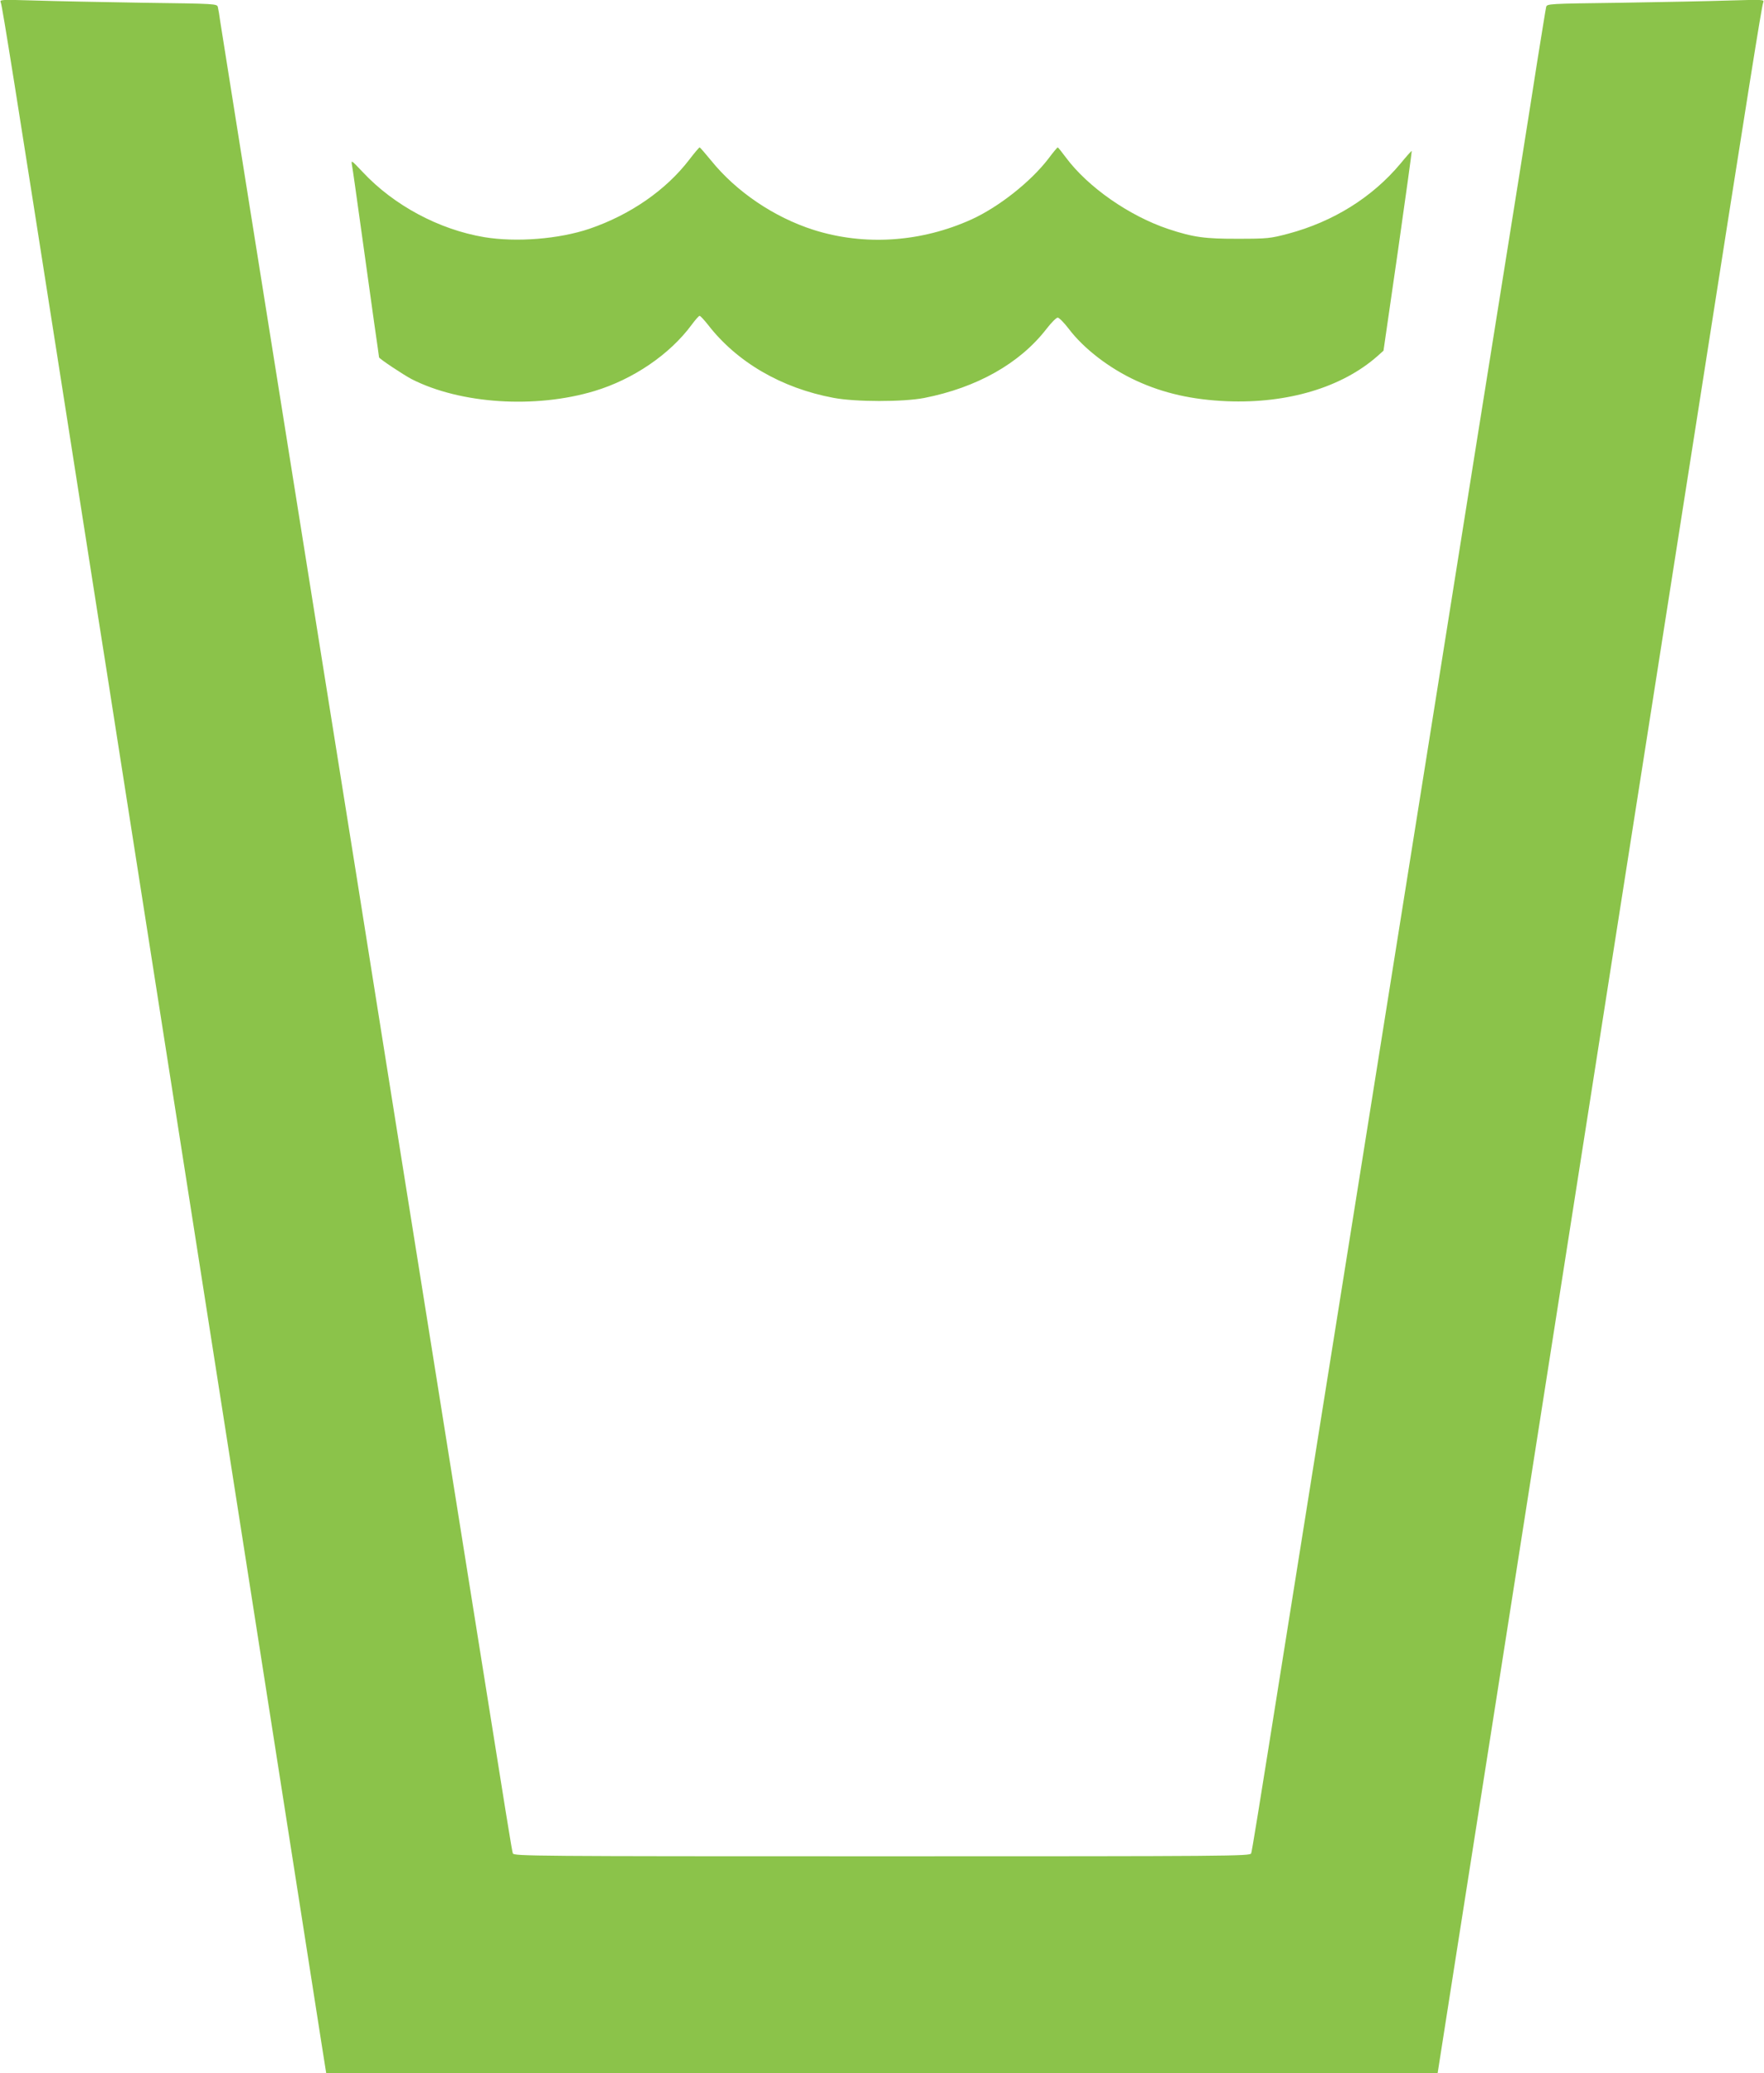
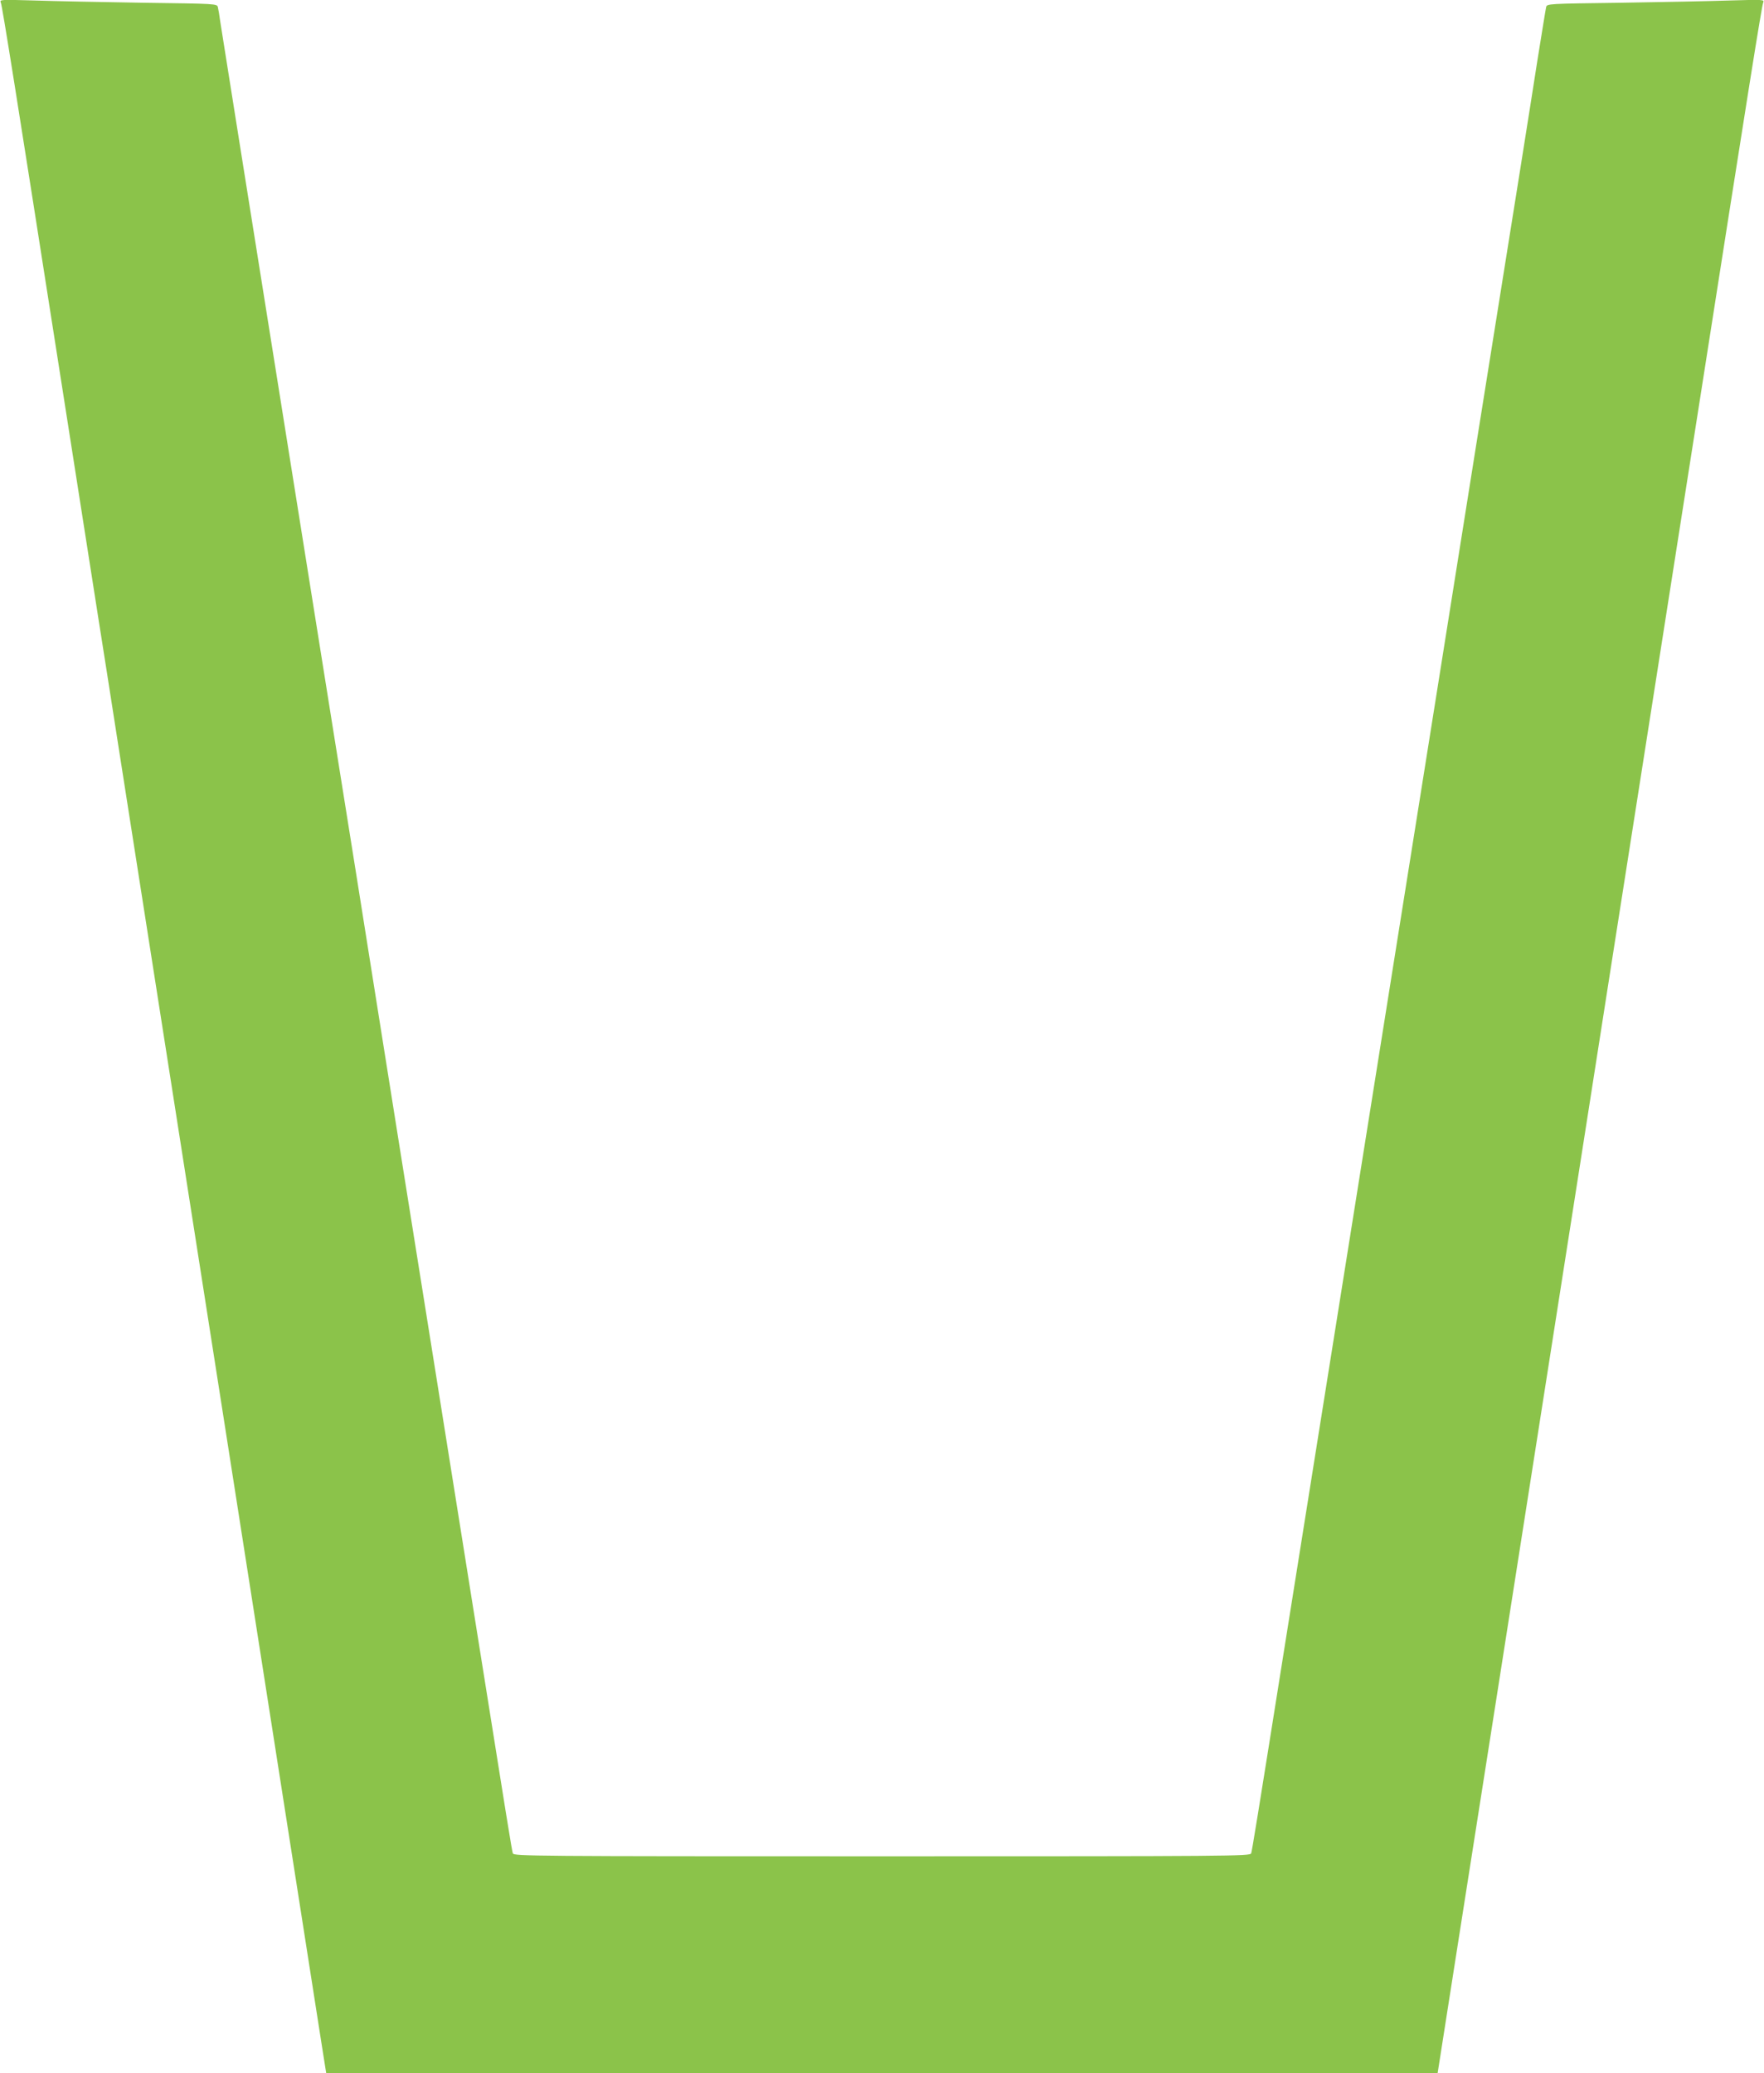
<svg xmlns="http://www.w3.org/2000/svg" version="1.0" width="1089pt" height="1280pt" viewBox="0 0 1089 1280" preserveAspectRatio="xMidYMid meet">
  <g transform="translate(0,1280) scale(0.1,-0.1)" fill="#8bc34a" stroke="none">
    <path d="M5 12784 c9 -20 98 -582 370 -2319 106 -674 176 -1121 235 -1500 22 -137 76 -482 120 -765 44 -283 103 -657 130 -830 27 -173 86 -547 130 -830 44 -283 103 -657 130 -830 27 -173 86 -547 130 -830 44 -283 103 -657 130 -830 148 -945 570 -3642 606 -3873 l28 -177 3431 0 3430 0 118 753 c65 413 179 1139 253 1612 74 473 157 1002 184 1175 27 173 86 547 130 830 44 283 103 657 130 830 27 173 86 547 130 830 122 782 177 1130 220 1405 22 138 76 482 120 765 44 283 103 657 130 830 27 173 110 704 185 1180 321 2052 401 2553 410 2574 8 19 3 19 -206 13 -118 -4 -420 -10 -672 -14 -453 -6 -457 -6 -462 -27 -3 -12 -27 -163 -55 -336 -46 -296 -111 -706 -380 -2387 -60 -379 -168 -1057 -240 -1508 -72 -451 -171 -1072 -220 -1380 -49 -308 -148 -929 -220 -1380 -72 -451 -180 -1128 -240 -1505 -60 -377 -168 -1054 -240 -1505 -195 -1226 -220 -1378 -226 -1397 -5 -17 -122 -18 -2279 -18 -2157 0 -2274 1 -2279 18 -6 19 -26 140 -246 1522 -83 520 -191 1197 -240 1505 -49 308 -148 928 -220 1378 -71 449 -189 1185 -260 1635 -72 449 -171 1069 -220 1377 -96 600 -322 2020 -500 3135 -60 377 -114 717 -120 755 -5 39 -12 79 -15 91 -5 21 -9 21 -462 27 -252 4 -554 10 -672 14 -209 6 -214 6 -206 -13z" />
-     <path d="M4255 11814 c-144 -188 -364 -340 -615 -426 -189 -64 -452 -85 -651 -52 -279 47 -557 196 -749 401 -72 76 -73 77 -67 43 4 -19 29 -199 57 -400 28 -201 64 -459 80 -574 17 -115 30 -211 30 -212 0 -8 152 -109 202 -135 301 -153 763 -183 1128 -73 239 72 465 226 600 409 22 30 44 55 49 55 5 0 27 -24 51 -54 178 -231 454 -392 775 -452 136 -26 430 -26 560 -1 326 64 590 213 755 426 30 39 62 71 70 70 8 0 39 -31 68 -69 93 -123 251 -244 416 -320 169 -78 347 -118 561 -127 374 -15 709 85 928 278 l38 34 89 615 c48 338 87 616 85 618 -1 2 -33 -34 -70 -79 -174 -208 -415 -358 -693 -432 -110 -29 -128 -31 -307 -31 -205 -1 -278 9 -432 60 -242 81 -497 259 -633 442 -25 34 -47 61 -50 62 -3 0 -29 -31 -58 -70 -109 -142 -305 -297 -473 -374 -313 -142 -662 -165 -977 -65 -244 78 -477 236 -632 428 -36 44 -68 81 -71 81 -3 0 -32 -34 -64 -76z" />
  </g>
</svg>